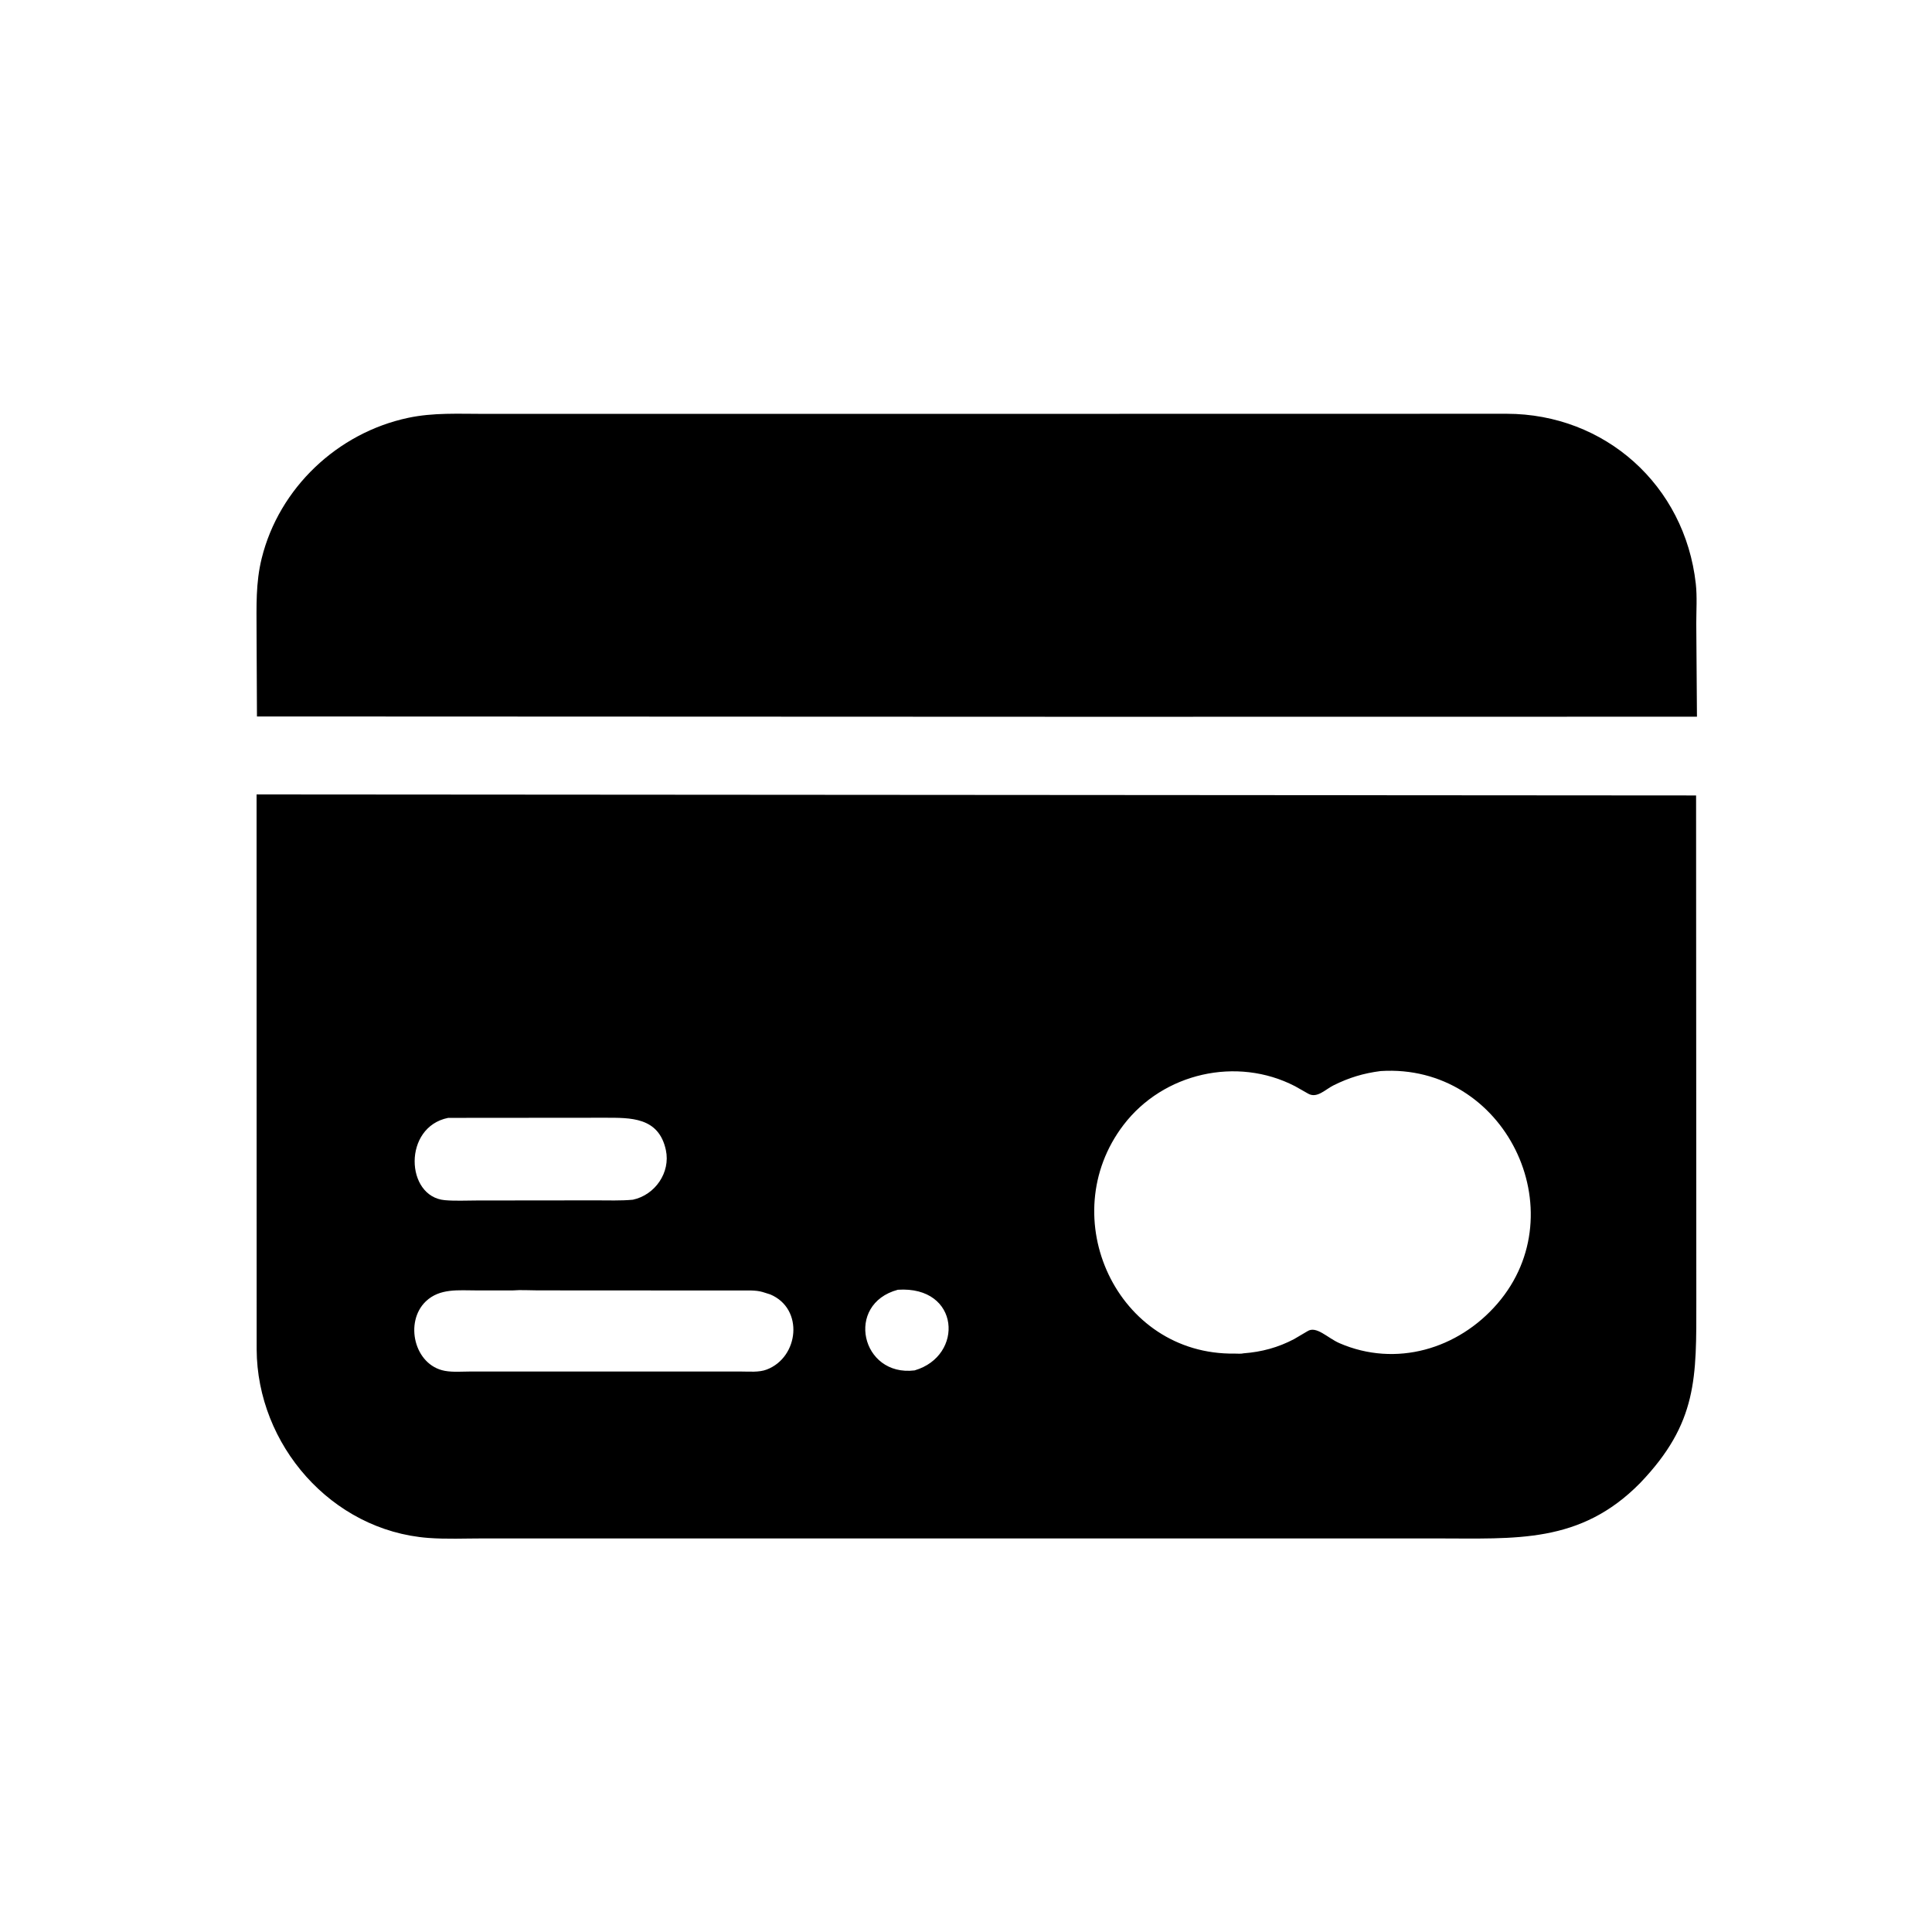
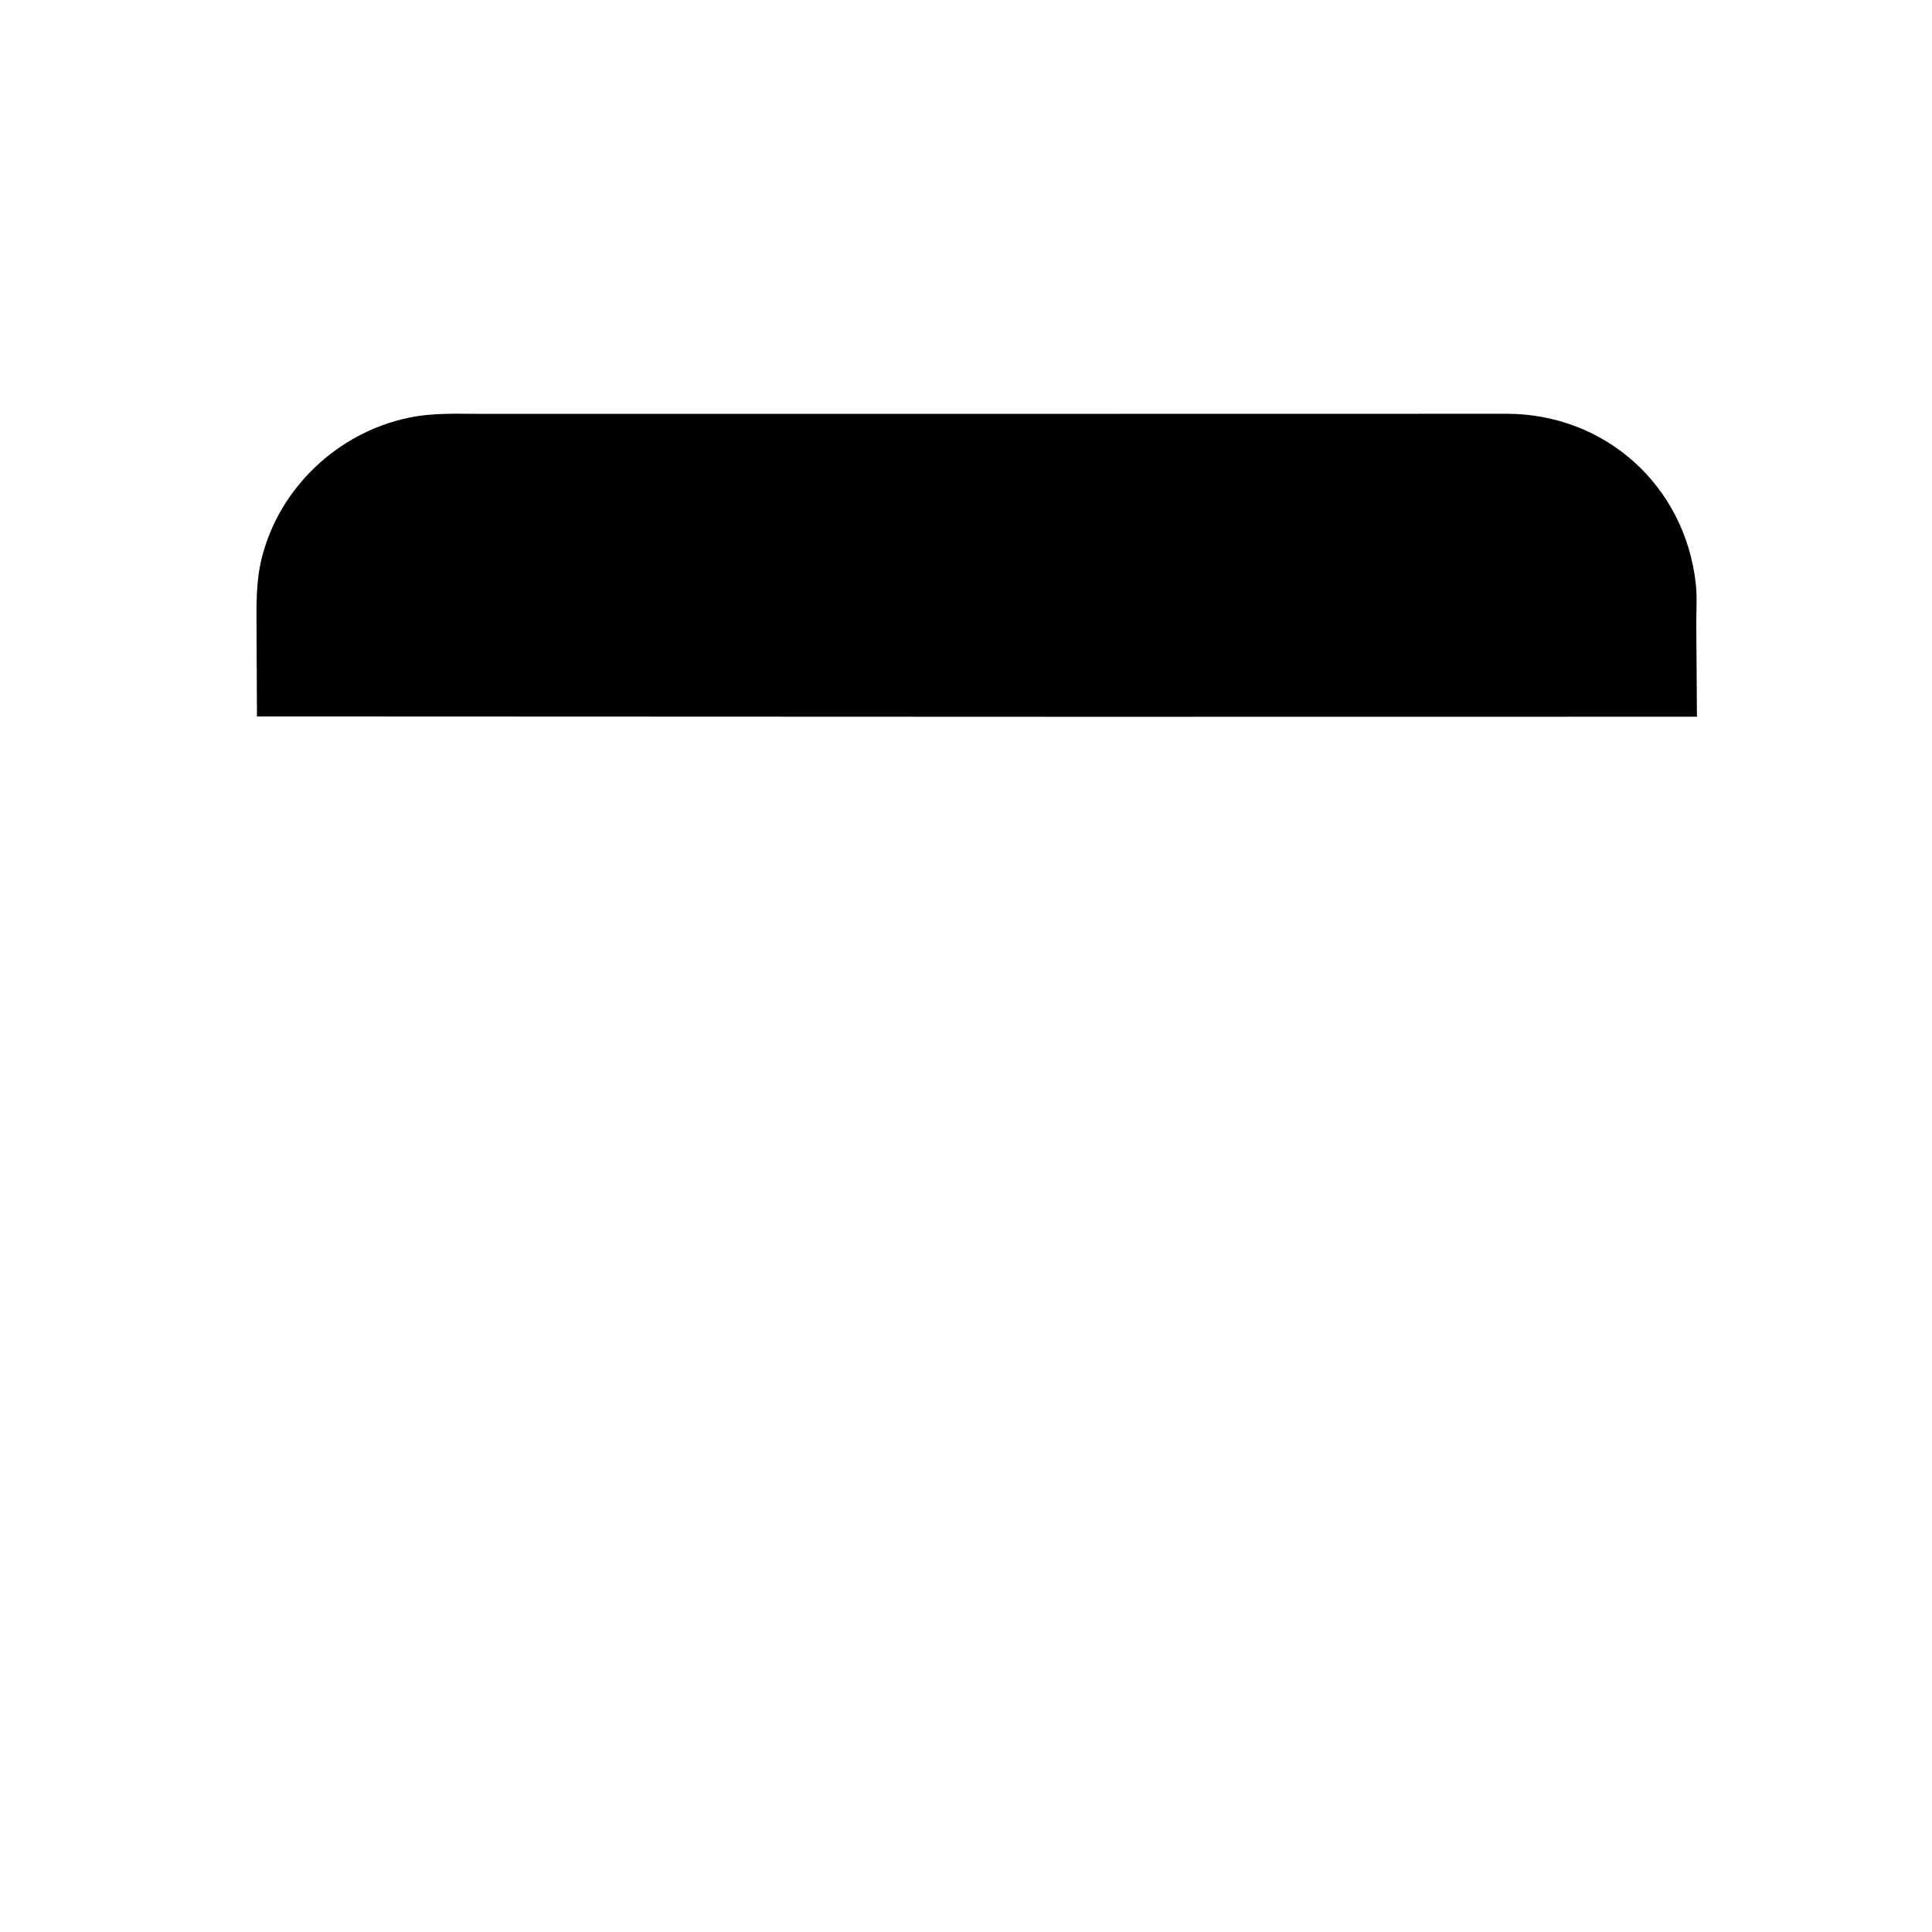
<svg xmlns="http://www.w3.org/2000/svg" version="1.1" style="display: block;" viewBox="0 0 2048 2048" width="640" height="640">
  <path transform="translate(0,0)" fill="rgb(0,0,0)" d="M 1148.5 759.824 L 272.386 759.481 L 271.966 669.58 C 271.958 642.652 270.938 617.927 277.44 591.728 C 295.93 517.226 357.772 458.862 432.566 442.943 C 459.384 437.236 486.11 438.733 513.389 438.73 L 925.647 438.726 L 1597.15 438.611 C 1701.16 438.719 1785.96 514.177 1797.61 618.749 C 1799.14 632.504 1798.12 647.275 1798.12 661.131 L 1798.84 759.733 L 1148.5 759.824 z" />
-   <path transform="translate(0,0)" fill="rgb(0,0,0)" d="M 1738.61 1572.07 C 1675 1636.71 1606.84 1630.78 1522.79 1630.8 L 511.84 1630.8 C 492.755 1630.8 473.027 1631.71 454.013 1630.27 C 351.2 1622.47 272.488 1531.38 272.067 1430.34 L 271.98 842.161 L 1797.92 843.21 L 1798.17 1378.69 C 1798.18 1460.29 1799.83 1508.13 1738.61 1572.07 z M 1463.54 1135.36 C 1445.38 1137.69 1429.91 1142.36 1413.48 1150.57 C 1404.64 1154.99 1396 1164.77 1386.53 1159.22 L 1372.76 1151.41 C 1311.23 1119.59 1233.15 1137.2 1190.94 1192.53 C 1116.58 1290.02 1183.82 1436.67 1308.73 1434.86 C 1311.39 1434.82 1315.77 1435.29 1318.25 1434.57 C 1337.38 1433.12 1354.74 1428.46 1371.78 1419.5 L 1385.9 1411.18 C 1395.4 1405 1407.16 1418.32 1419.97 1423.86 C 1479.64 1449.68 1545.64 1430.22 1587.34 1381.88 C 1671.54 1284.24 1595.41 1126.99 1463.54 1135.36 z M 475.078 1184.99 C 426.913 1194.62 429.702 1268.52 471.5 1272.23 C 482.678 1273.22 494.38 1272.57 505.626 1272.56 L 631.474 1272.43 C 644.517 1272.41 657.903 1272.96 670.884 1271.75 C 694.488 1266.69 710.91 1242.84 705.863 1219.18 C 698.339 1183.92 668.263 1184.91 641.402 1184.85 L 475.078 1184.99 z M 543.513 1367.9 L 504.955 1367.89 C 486.301 1367.93 466.203 1365.38 451.447 1379.45 C 428.497 1401.33 439.05 1447.13 471.5 1453.15 C 480.121 1454.75 490.078 1453.86 498.842 1453.86 L 739.953 1453.84 L 785.389 1453.87 C 794.227 1453.85 804.411 1454.96 812.779 1451.77 C 846.894 1438.78 852.444 1387.26 816.5 1372.13 L 808.234 1369.54 C 800.771 1367.38 791.468 1368.01 783.721 1367.98 L 569.821 1367.86 C 561.178 1367.86 552.075 1367.19 543.513 1367.9 z M 951.755 1367.19 C 895.291 1382.36 912.883 1459.66 969.531 1452.68 C 1022.21 1437.31 1017.87 1362.84 951.755 1367.19 z" />
</svg>